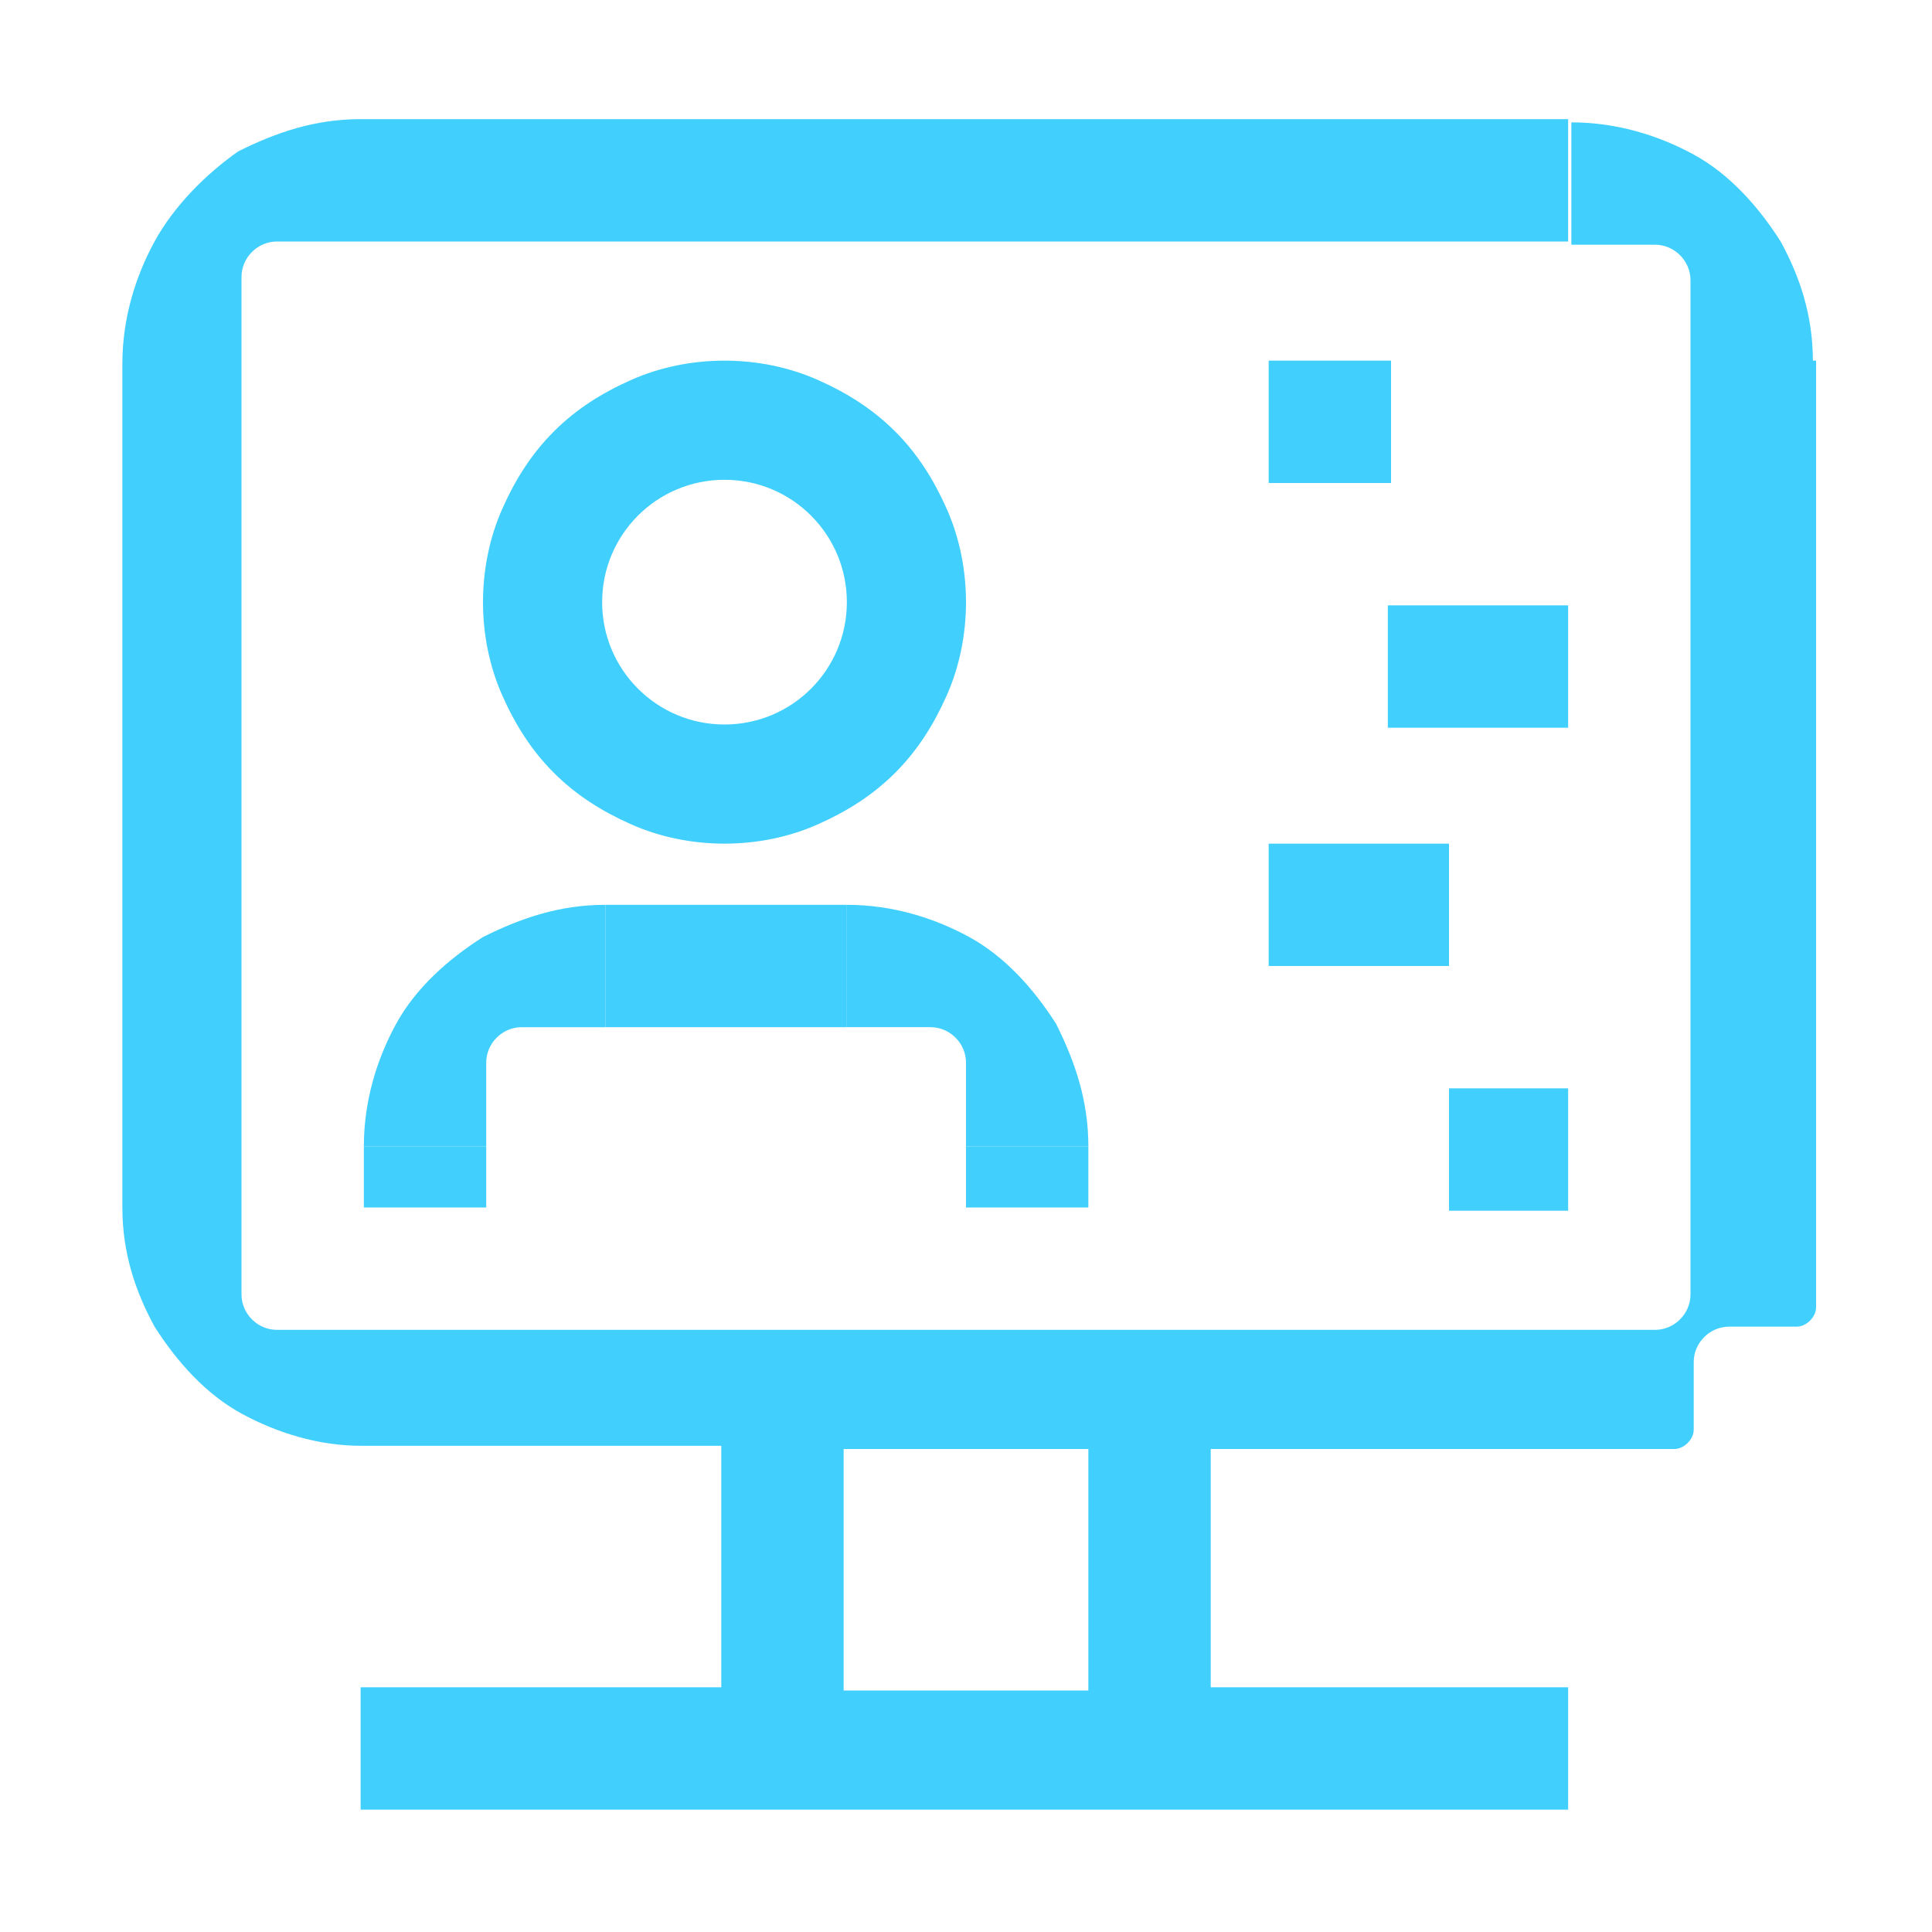
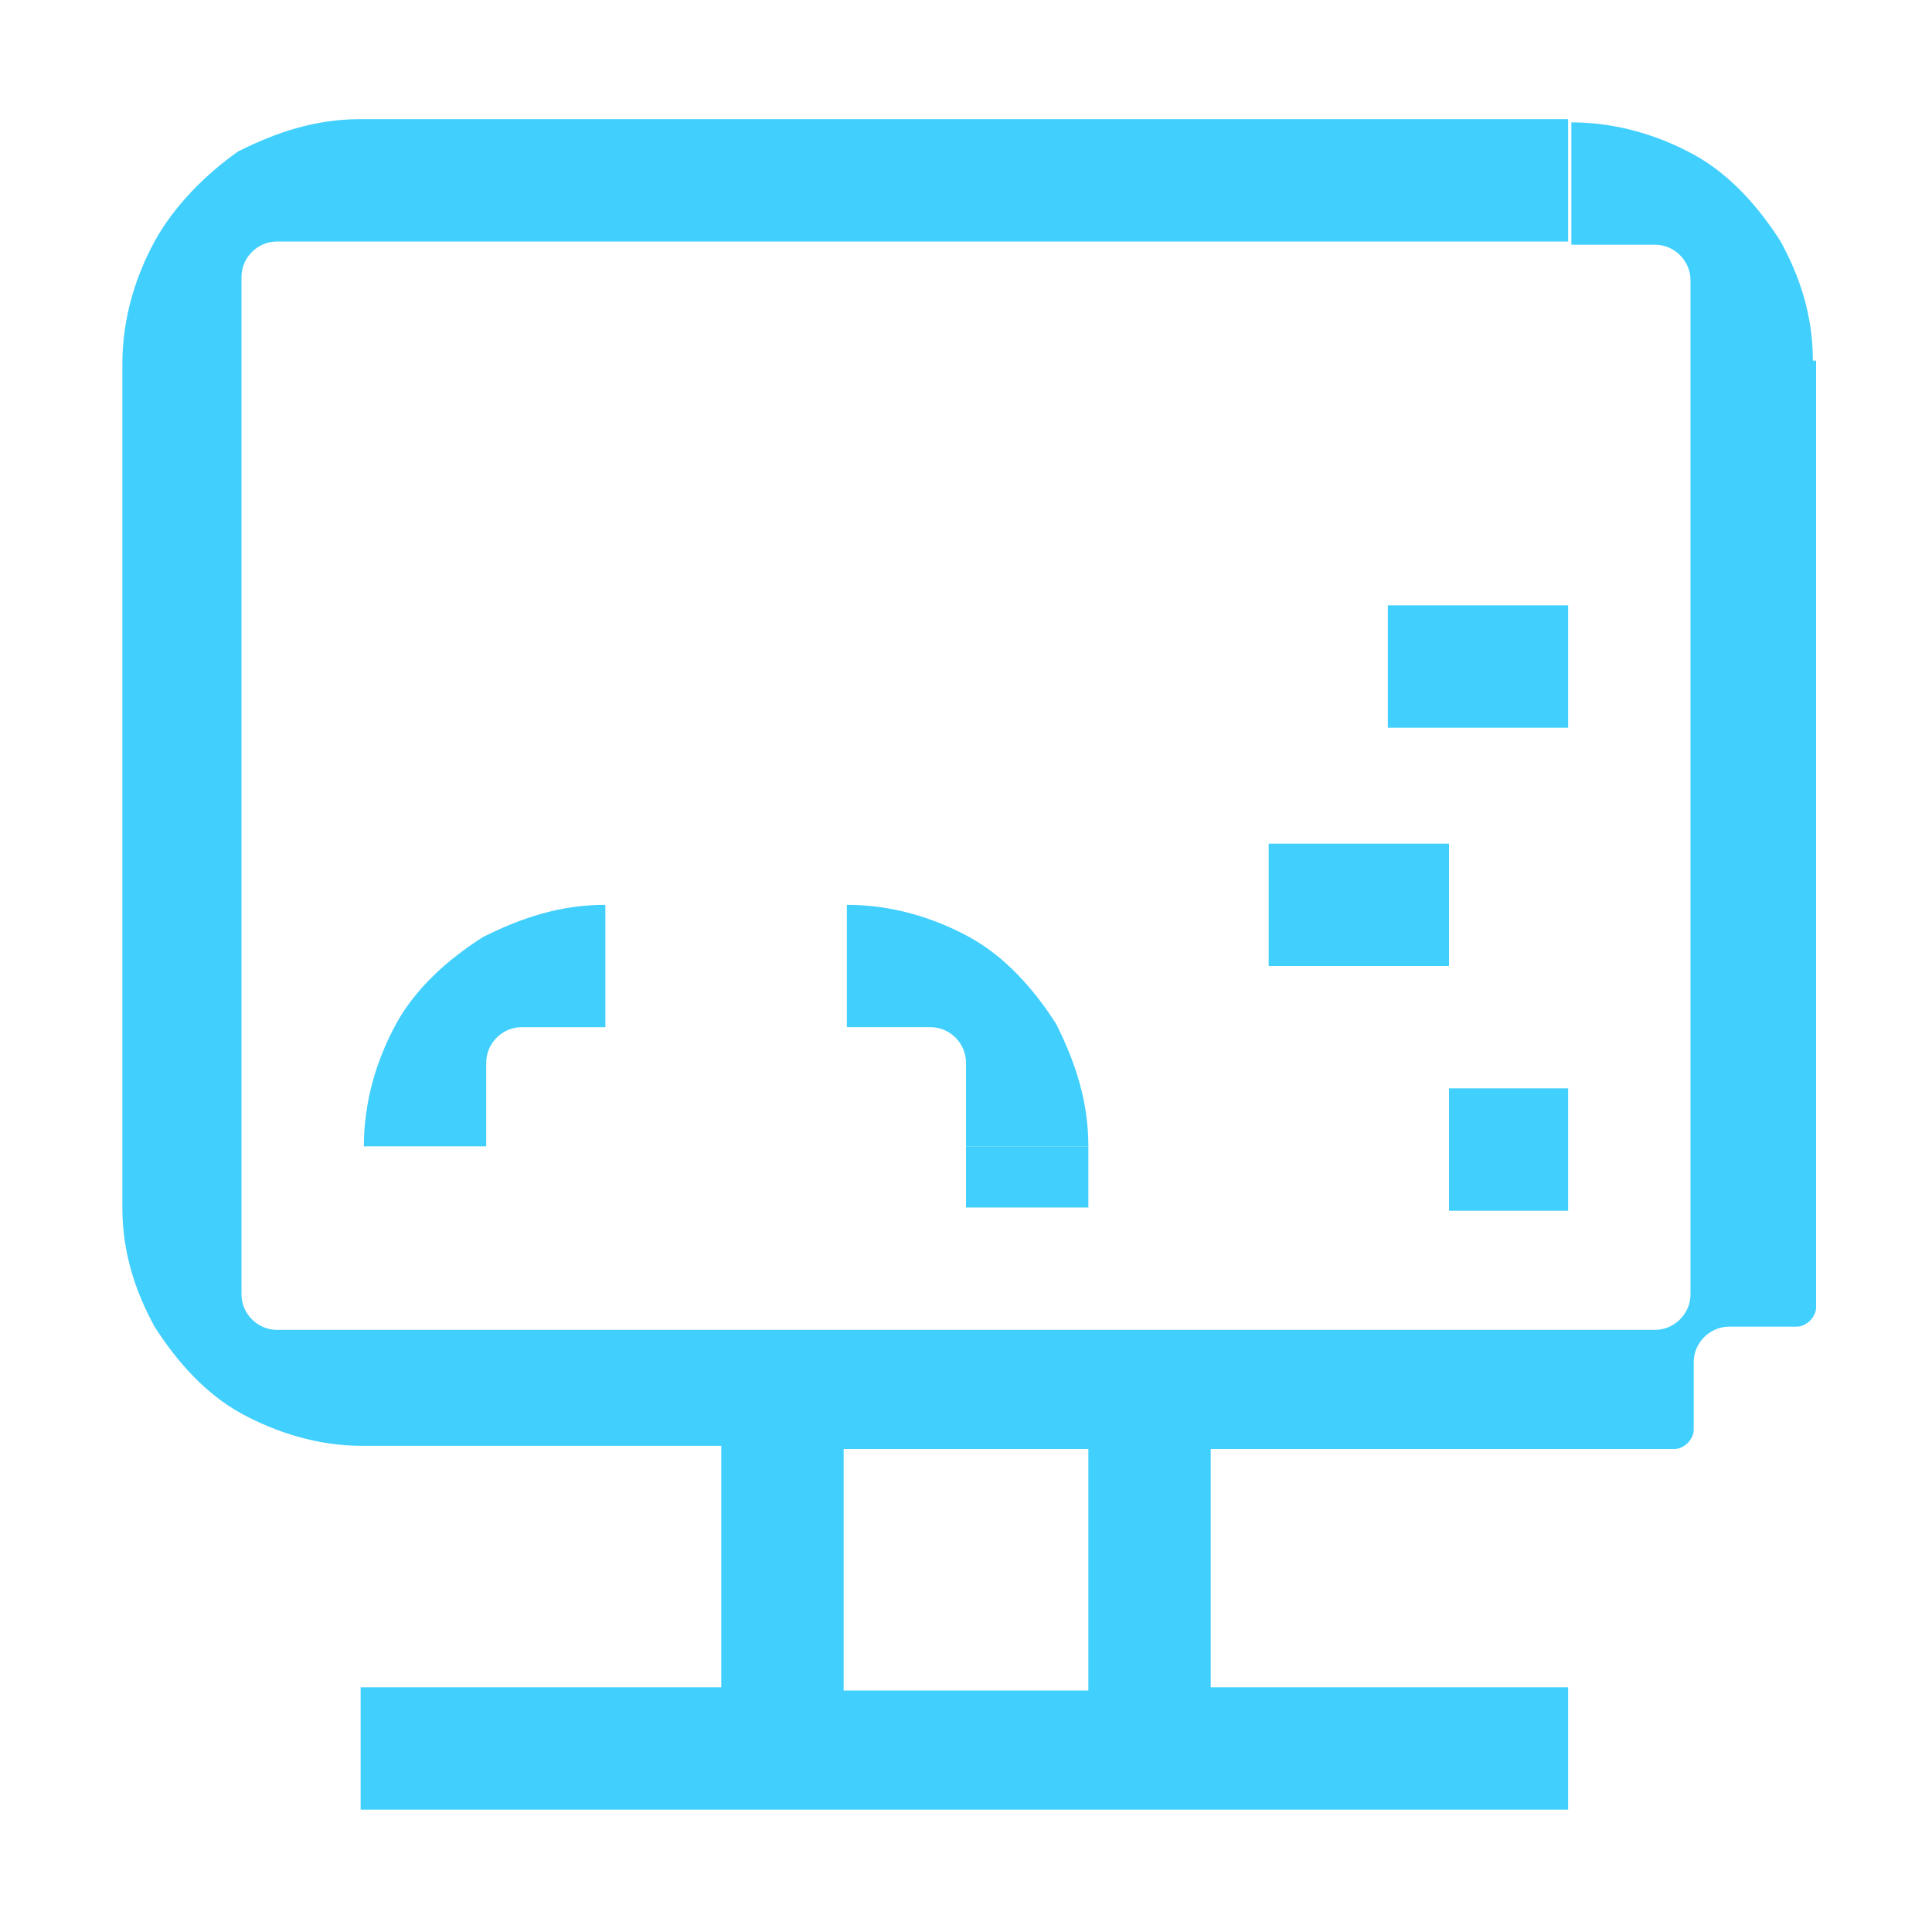
<svg xmlns="http://www.w3.org/2000/svg" version="1.1" id="Layer_1" x="0px" y="0px" viewBox="0 0 60 60" style="enable-background:new 0 0 60 60;" xml:space="preserve">
  <style type="text/css">
	.st0{fill:none;}
	.st1{fill:#41CFFD;}
</style>
  <g>
    <rect class="st0" width="60" height="60" />
    <g>
      <path class="st1" d="M56.3,11.2L56.3,11.2c0-1.4-0.4-2.6-1-3.7c-0.7-1.1-1.6-2.1-2.7-2.7c-1.1-0.6-2.4-1-3.8-1v3.8l2.6,0    c0.6,0,1.1,0.5,1.1,1.1v2.6h0v26.3h0v2.6c0,0.6-0.5,1.1-1.1,1.1h-2.6v0H11.3h0H8.6c-0.6,0-1.1-0.5-1.1-1.1v-2.6h0V11.2V8.6    C7.5,8,8,7.5,8.6,7.5h2.6v0h37.5V3.7H11.2v0c-1.4,0-2.6,0.4-3.8,1C6.4,5.4,5.4,6.4,4.8,7.5c-0.6,1.1-1,2.4-1,3.8v26.2h0    c0,1.4,0.4,2.6,1,3.7c0.7,1.1,1.6,2.1,2.7,2.7c1.1,0.6,2.4,1,3.7,1v0h11.2v7.5H11.2v3.8h37.5v-3.8H37.6V45h11.2v0h3.2    c0.3,0,0.6-0.3,0.6-0.6v-2.1c0-0.6,0.5-1.1,1.1-1.1h2.1c0.3,0,0.6-0.3,0.6-0.6v-2.9h0V11.2z M33.8,52.5h-7.6V45h7.6V52.5z" />
      <path class="st1" d="M33.8,35.6c0-1.4-0.4-2.6-1-3.8c-0.7-1.1-1.6-2.1-2.7-2.7c-1.1-0.6-2.4-1-3.8-1v3.8h2.6    c0.6,0,1.1,0.5,1.1,1.1v2.6H33.8z" />
      <path class="st1" d="M16.2,31.9h2.6v-3.8c-1.4,0-2.6,0.4-3.8,1c-1.1,0.7-2.1,1.6-2.7,2.7c-0.6,1.1-1,2.4-1,3.8h3.8V33    C15.1,32.4,15.6,31.9,16.2,31.9z" />
-       <path class="st1" d="M29.4,21.6c0.4-0.9,0.6-1.9,0.6-2.9s-0.2-2-0.6-2.9c-0.4-0.9-0.9-1.7-1.6-2.4c-0.7-0.7-1.5-1.2-2.4-1.6    c-0.9-0.4-1.9-0.6-2.9-0.6s-2,0.2-2.9,0.6c-0.9,0.4-1.7,0.9-2.4,1.6c-0.7,0.7-1.2,1.5-1.6,2.4c-0.4,0.9-0.6,1.9-0.6,2.9    s0.2,2,0.6,2.9c0.4,0.9,0.9,1.7,1.6,2.4c0.7,0.7,1.5,1.2,2.4,1.6c0.9,0.4,1.9,0.6,2.9,0.6s2-0.2,2.9-0.6c0.9-0.4,1.7-0.9,2.4-1.6    C28.5,23.3,29,22.5,29.4,21.6z M22.5,22.5c-2.1,0-3.8-1.7-3.8-3.8s1.7-3.8,3.8-3.8s3.8,1.7,3.8,3.8S24.6,22.5,22.5,22.5z" />
-       <rect x="18.8" y="28.1" class="st1" width="7.5" height="3.8" />
      <rect x="30" y="35.6" class="st1" width="3.8" height="1.9" />
-       <rect x="11.3" y="35.6" class="st1" width="3.8" height="1.9" />
-       <rect x="39.4" y="11.2" class="st1" width="3.8" height="3.8" />
      <rect x="43.1" y="18.8" class="st1" width="5.6" height="3.8" />
      <rect x="39.4" y="26.2" class="st1" width="5.6" height="3.8" />
      <rect x="45" y="33.8" class="st1" width="3.7" height="3.8" />
    </g>
  </g>
</svg>